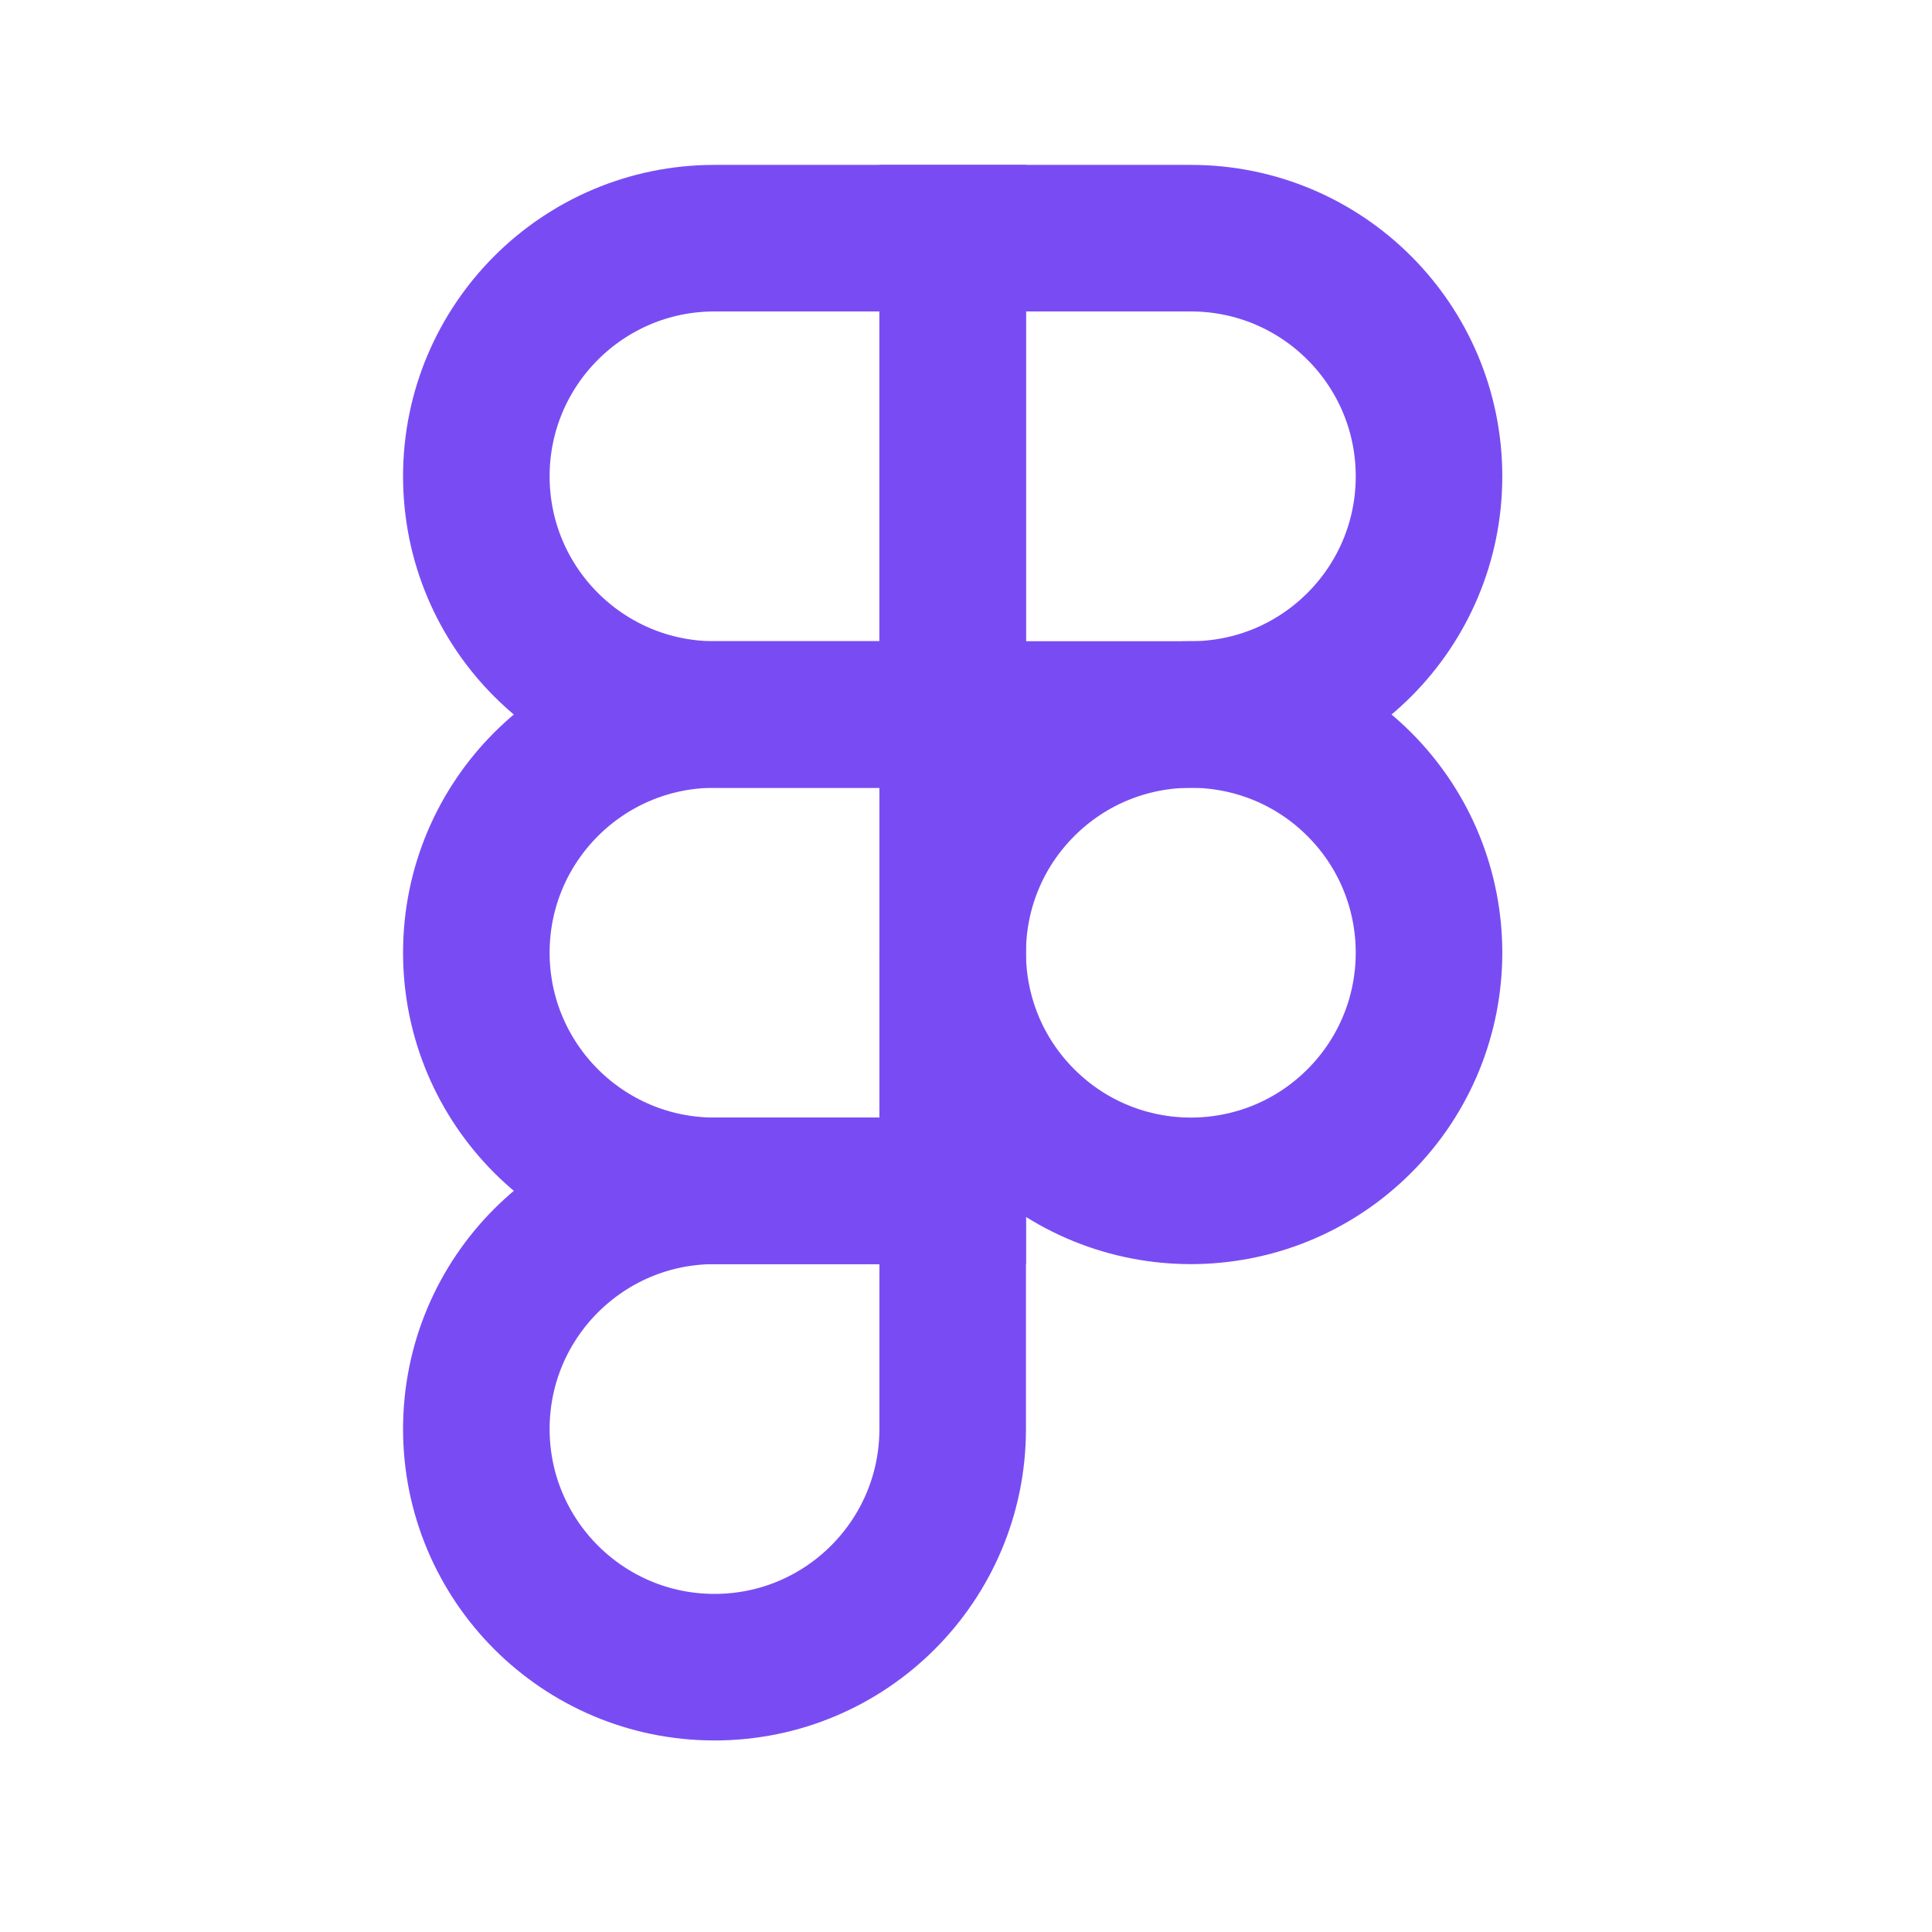
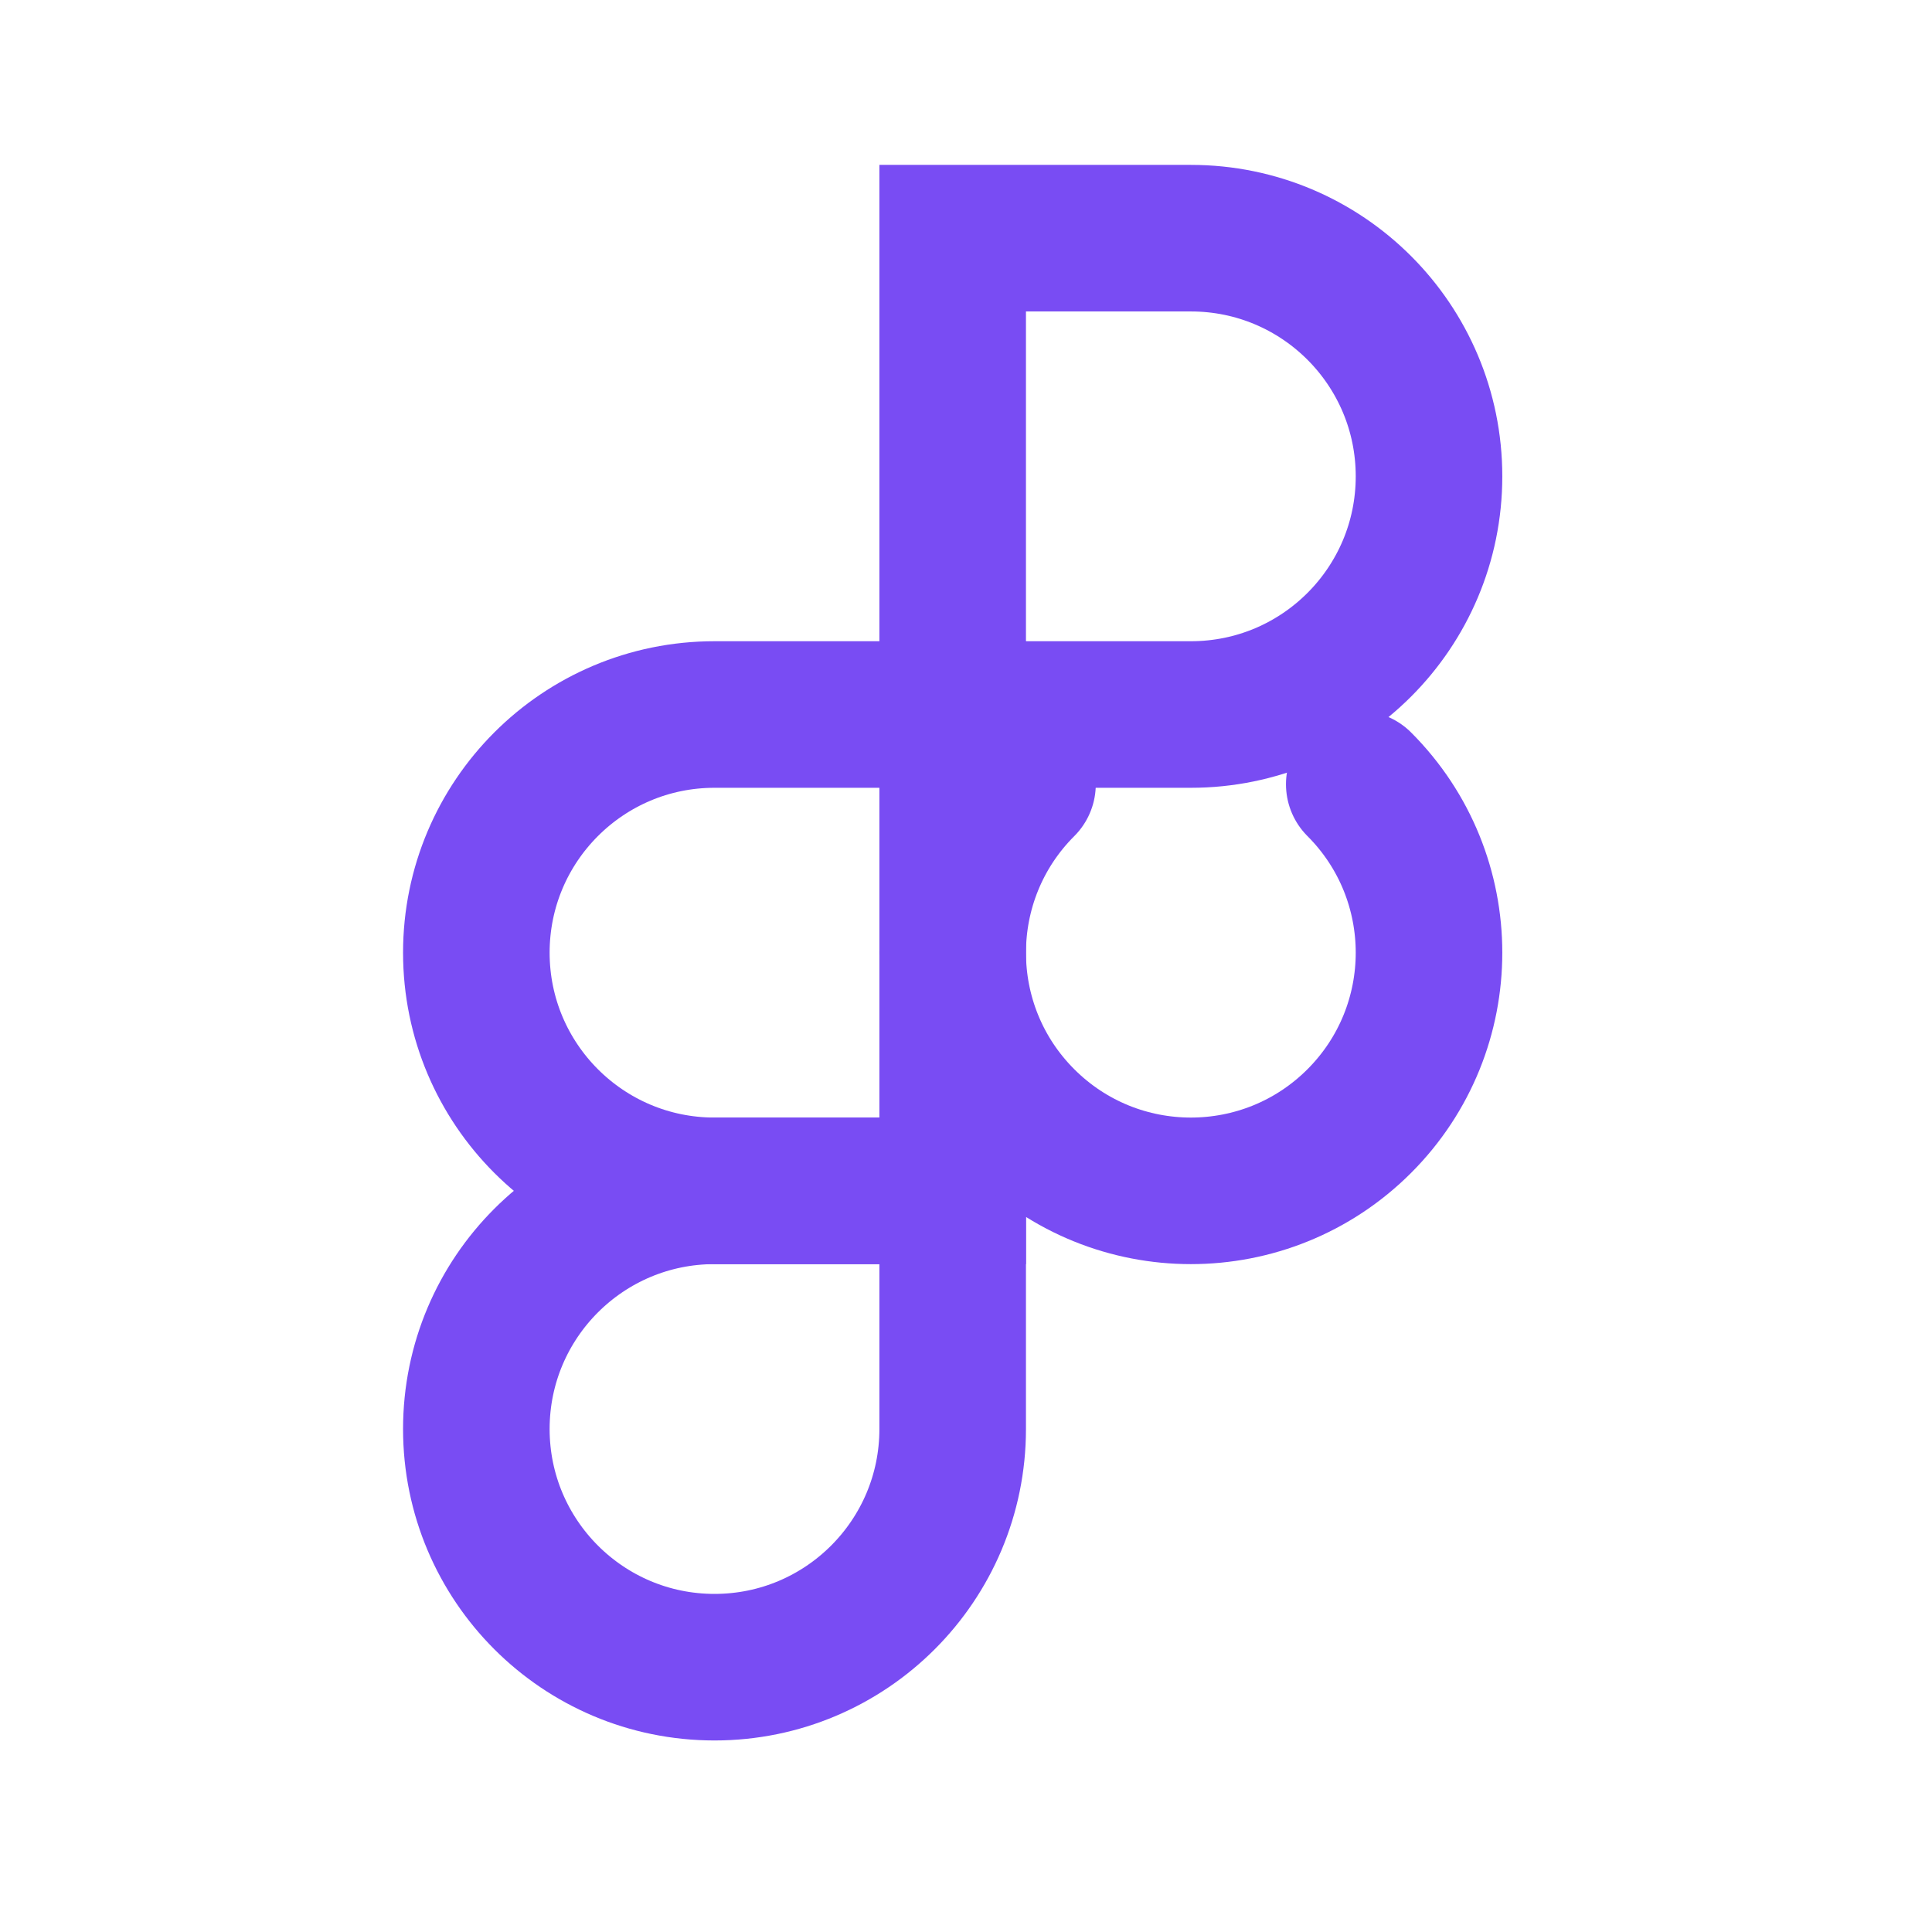
<svg xmlns="http://www.w3.org/2000/svg" fill="none" height="100%" overflow="visible" preserveAspectRatio="none" style="display: block;" viewBox="0 0 29 29" width="100%">
  <g id="Group">
    <g id="Group_2">
-       <path clip-rule="evenodd" d="M14.3 10.725H10.725C8.751 10.725 7.15 9.125 7.15 7.15V7.15C7.15 5.175 8.751 3.575 10.725 3.575H14.3V10.725Z" fill-rule="evenodd" id="Path" stroke="#794CF3" stroke-linecap="round" stroke-width="2.2" />
      <path clip-rule="evenodd" d="M14.3 10.725H10.725C8.751 10.725 7.15 12.325 7.15 14.3V14.3C7.15 16.274 8.751 17.875 10.725 17.875H14.3V10.725Z" fill-rule="evenodd" id="Path_2" stroke="#794CF3" stroke-linecap="round" stroke-width="2.2" />
      <path clip-rule="evenodd" d="M14.3 17.875H10.725C8.751 17.875 7.15 19.475 7.15 21.45V21.45C7.15 23.424 8.751 25.025 10.725 25.025V25.025C12.7 25.025 14.3 23.424 14.3 21.45V17.875Z" fill-rule="evenodd" id="Path_3" stroke="#794CF3" stroke-linecap="round" stroke-width="2.2" />
-       <path d="M20.403 11.772C21.799 13.168 21.799 15.432 20.403 16.828C19.007 18.224 16.744 18.224 15.348 16.828C13.951 15.432 13.951 13.168 15.348 11.772C16.744 10.376 19.007 10.376 20.403 11.772" id="Path_4" stroke="#794CF3" stroke-linecap="round" stroke-width="2.2" />
+       <path d="M20.403 11.772C21.799 13.168 21.799 15.432 20.403 16.828C19.007 18.224 16.744 18.224 15.348 16.828C13.951 15.432 13.951 13.168 15.348 11.772" id="Path_4" stroke="#794CF3" stroke-linecap="round" stroke-width="2.2" />
      <path clip-rule="evenodd" d="M17.875 10.725H14.3V3.575H17.875C19.85 3.575 21.45 5.175 21.45 7.15V7.15C21.45 9.125 19.85 10.725 17.875 10.725Z" fill-rule="evenodd" id="Path_5" stroke="#794CF3" stroke-linecap="round" stroke-width="2.2" />
    </g>
    <g id="Path_6">
</g>
  </g>
</svg>